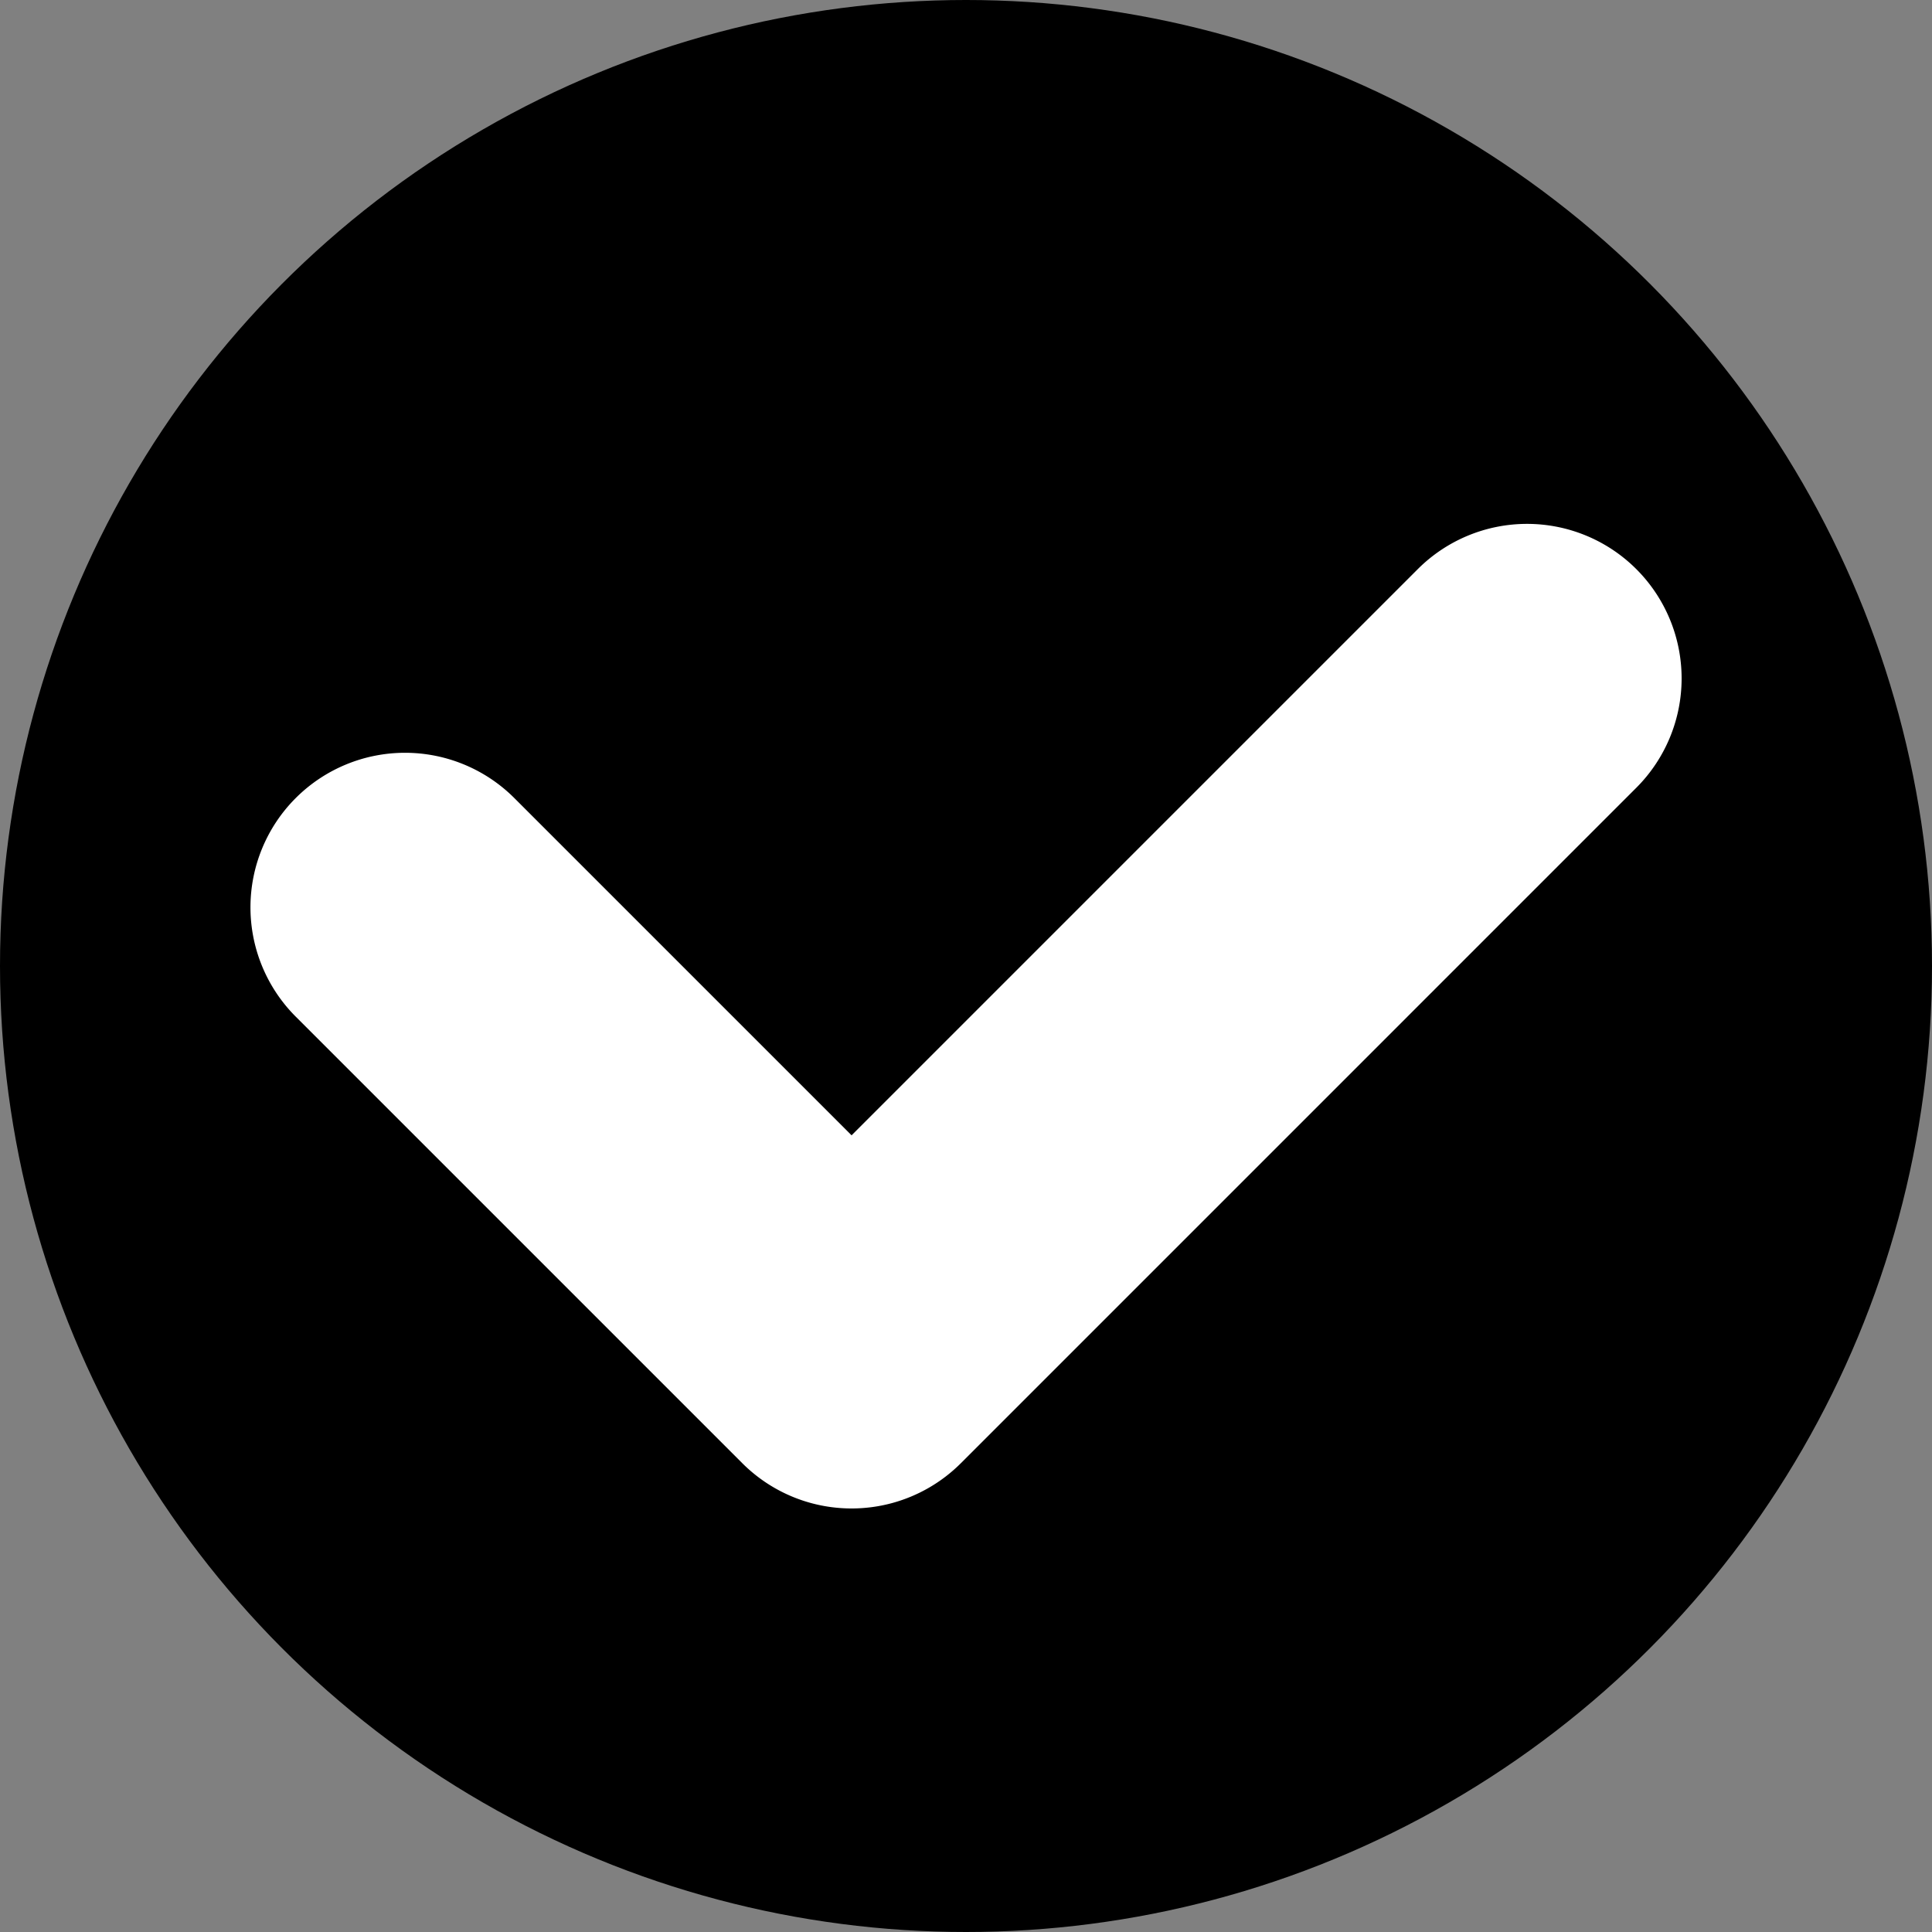
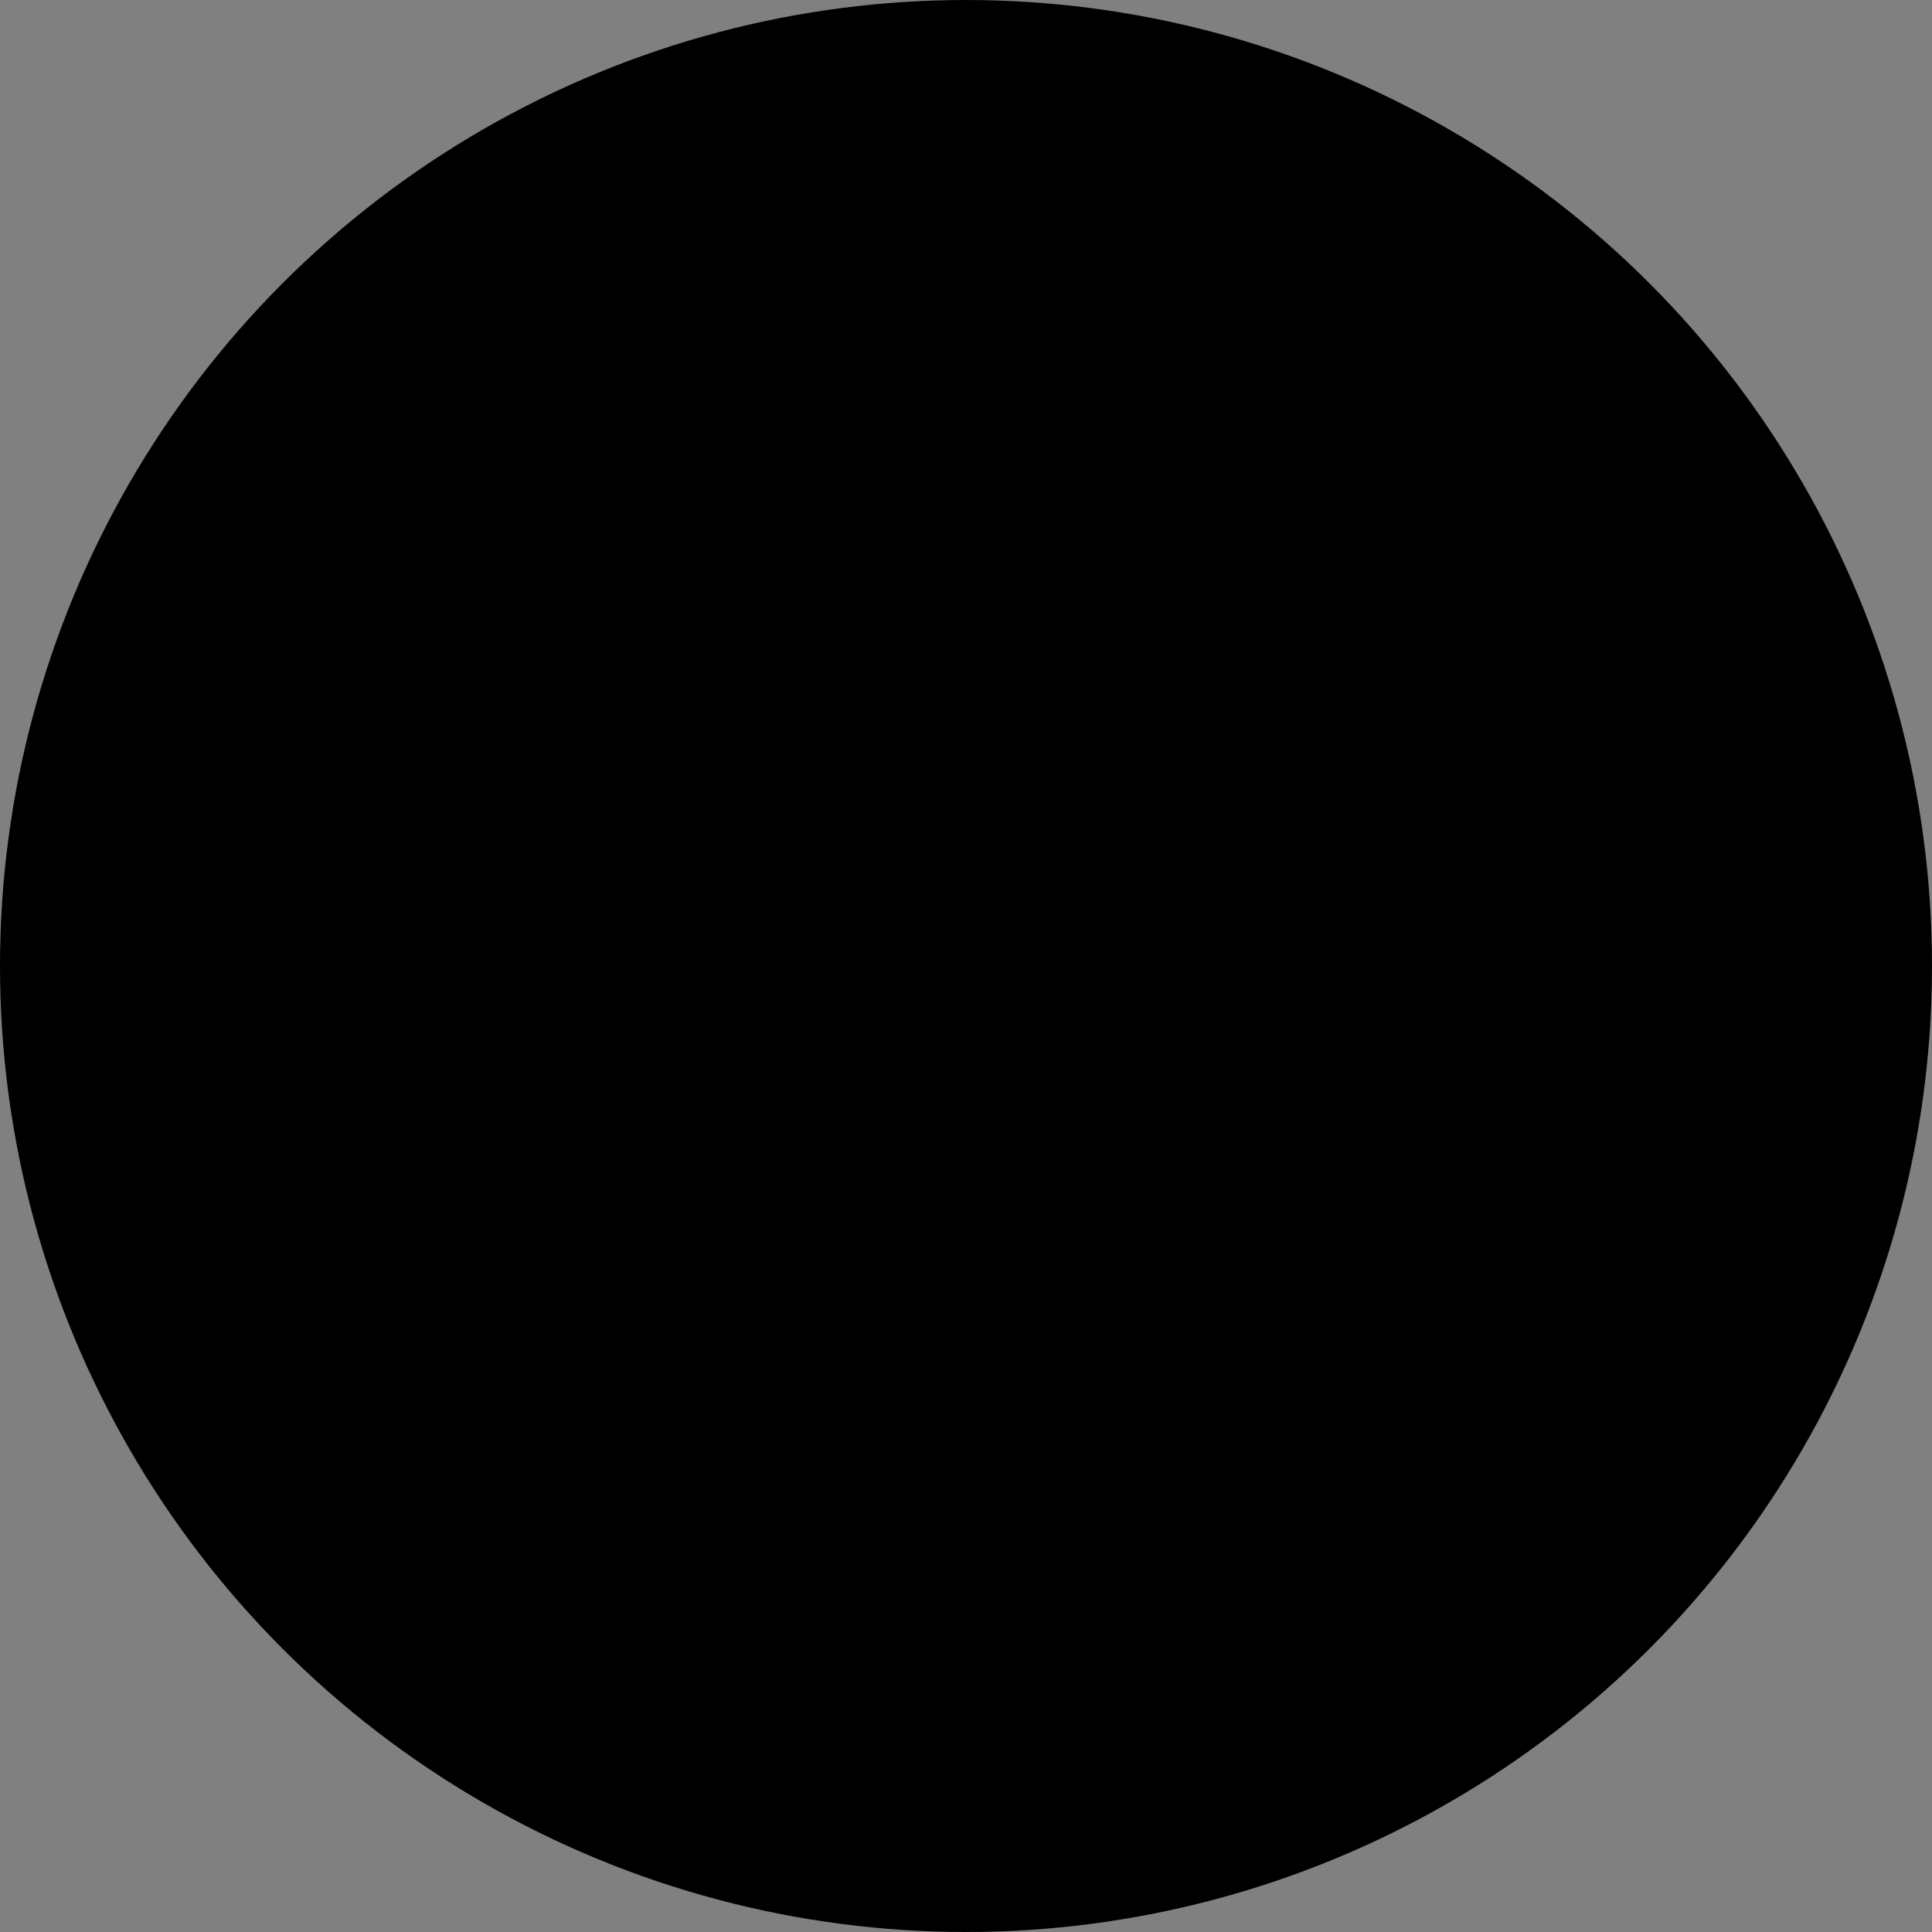
<svg xmlns="http://www.w3.org/2000/svg" width="25" height="25" viewBox="0 0 25 25">
  <rect x="0" y="0" width="25" height="25" fill="#808080" stroke="none" />
  <g transform="translate(-47 -1918)">
    <circle cx="12.5" cy="12.5" r="12.5" transform="translate(47 1918)" />
-     <path d="M1156.524,1888.638h-8.172a2,2,0,0,1,0-4h6.172v-10.361a2,2,0,0,1,4,0v12.361A2,2,0,0,1,1156.524,1888.638Z" transform="translate(574.288 -216.321) rotate(45)" fill="#fff" />
  </g>
</svg>